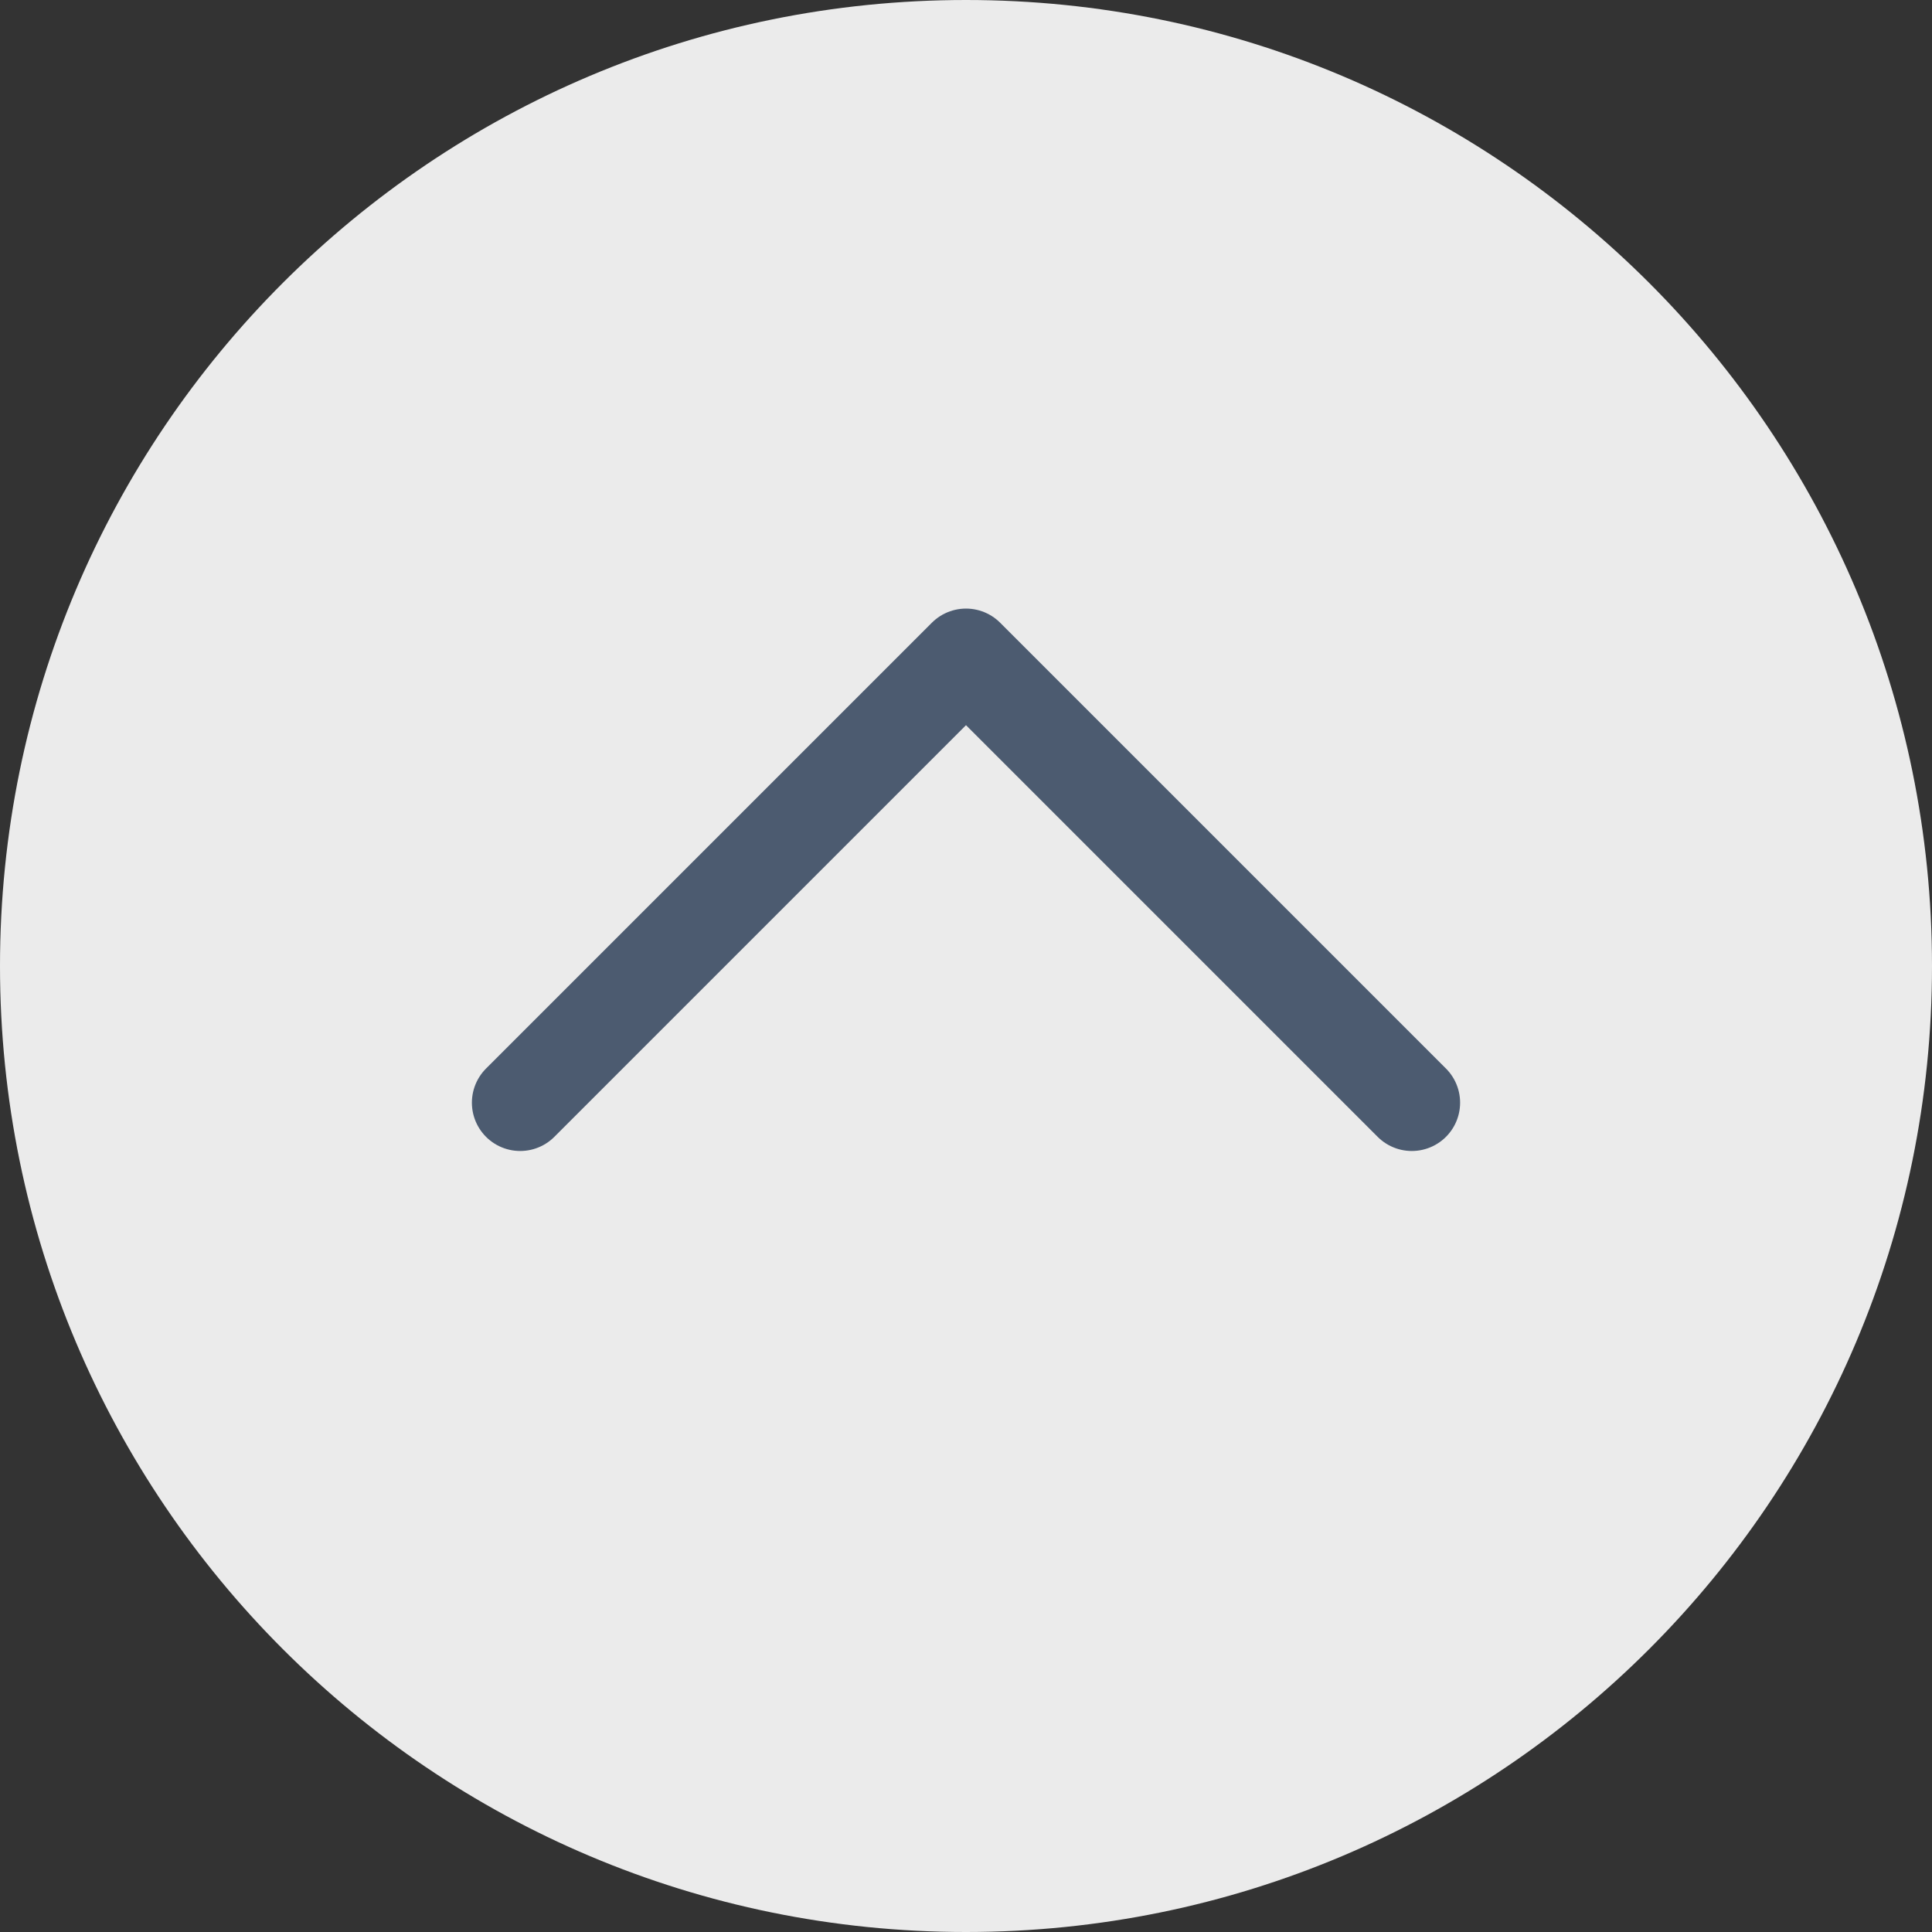
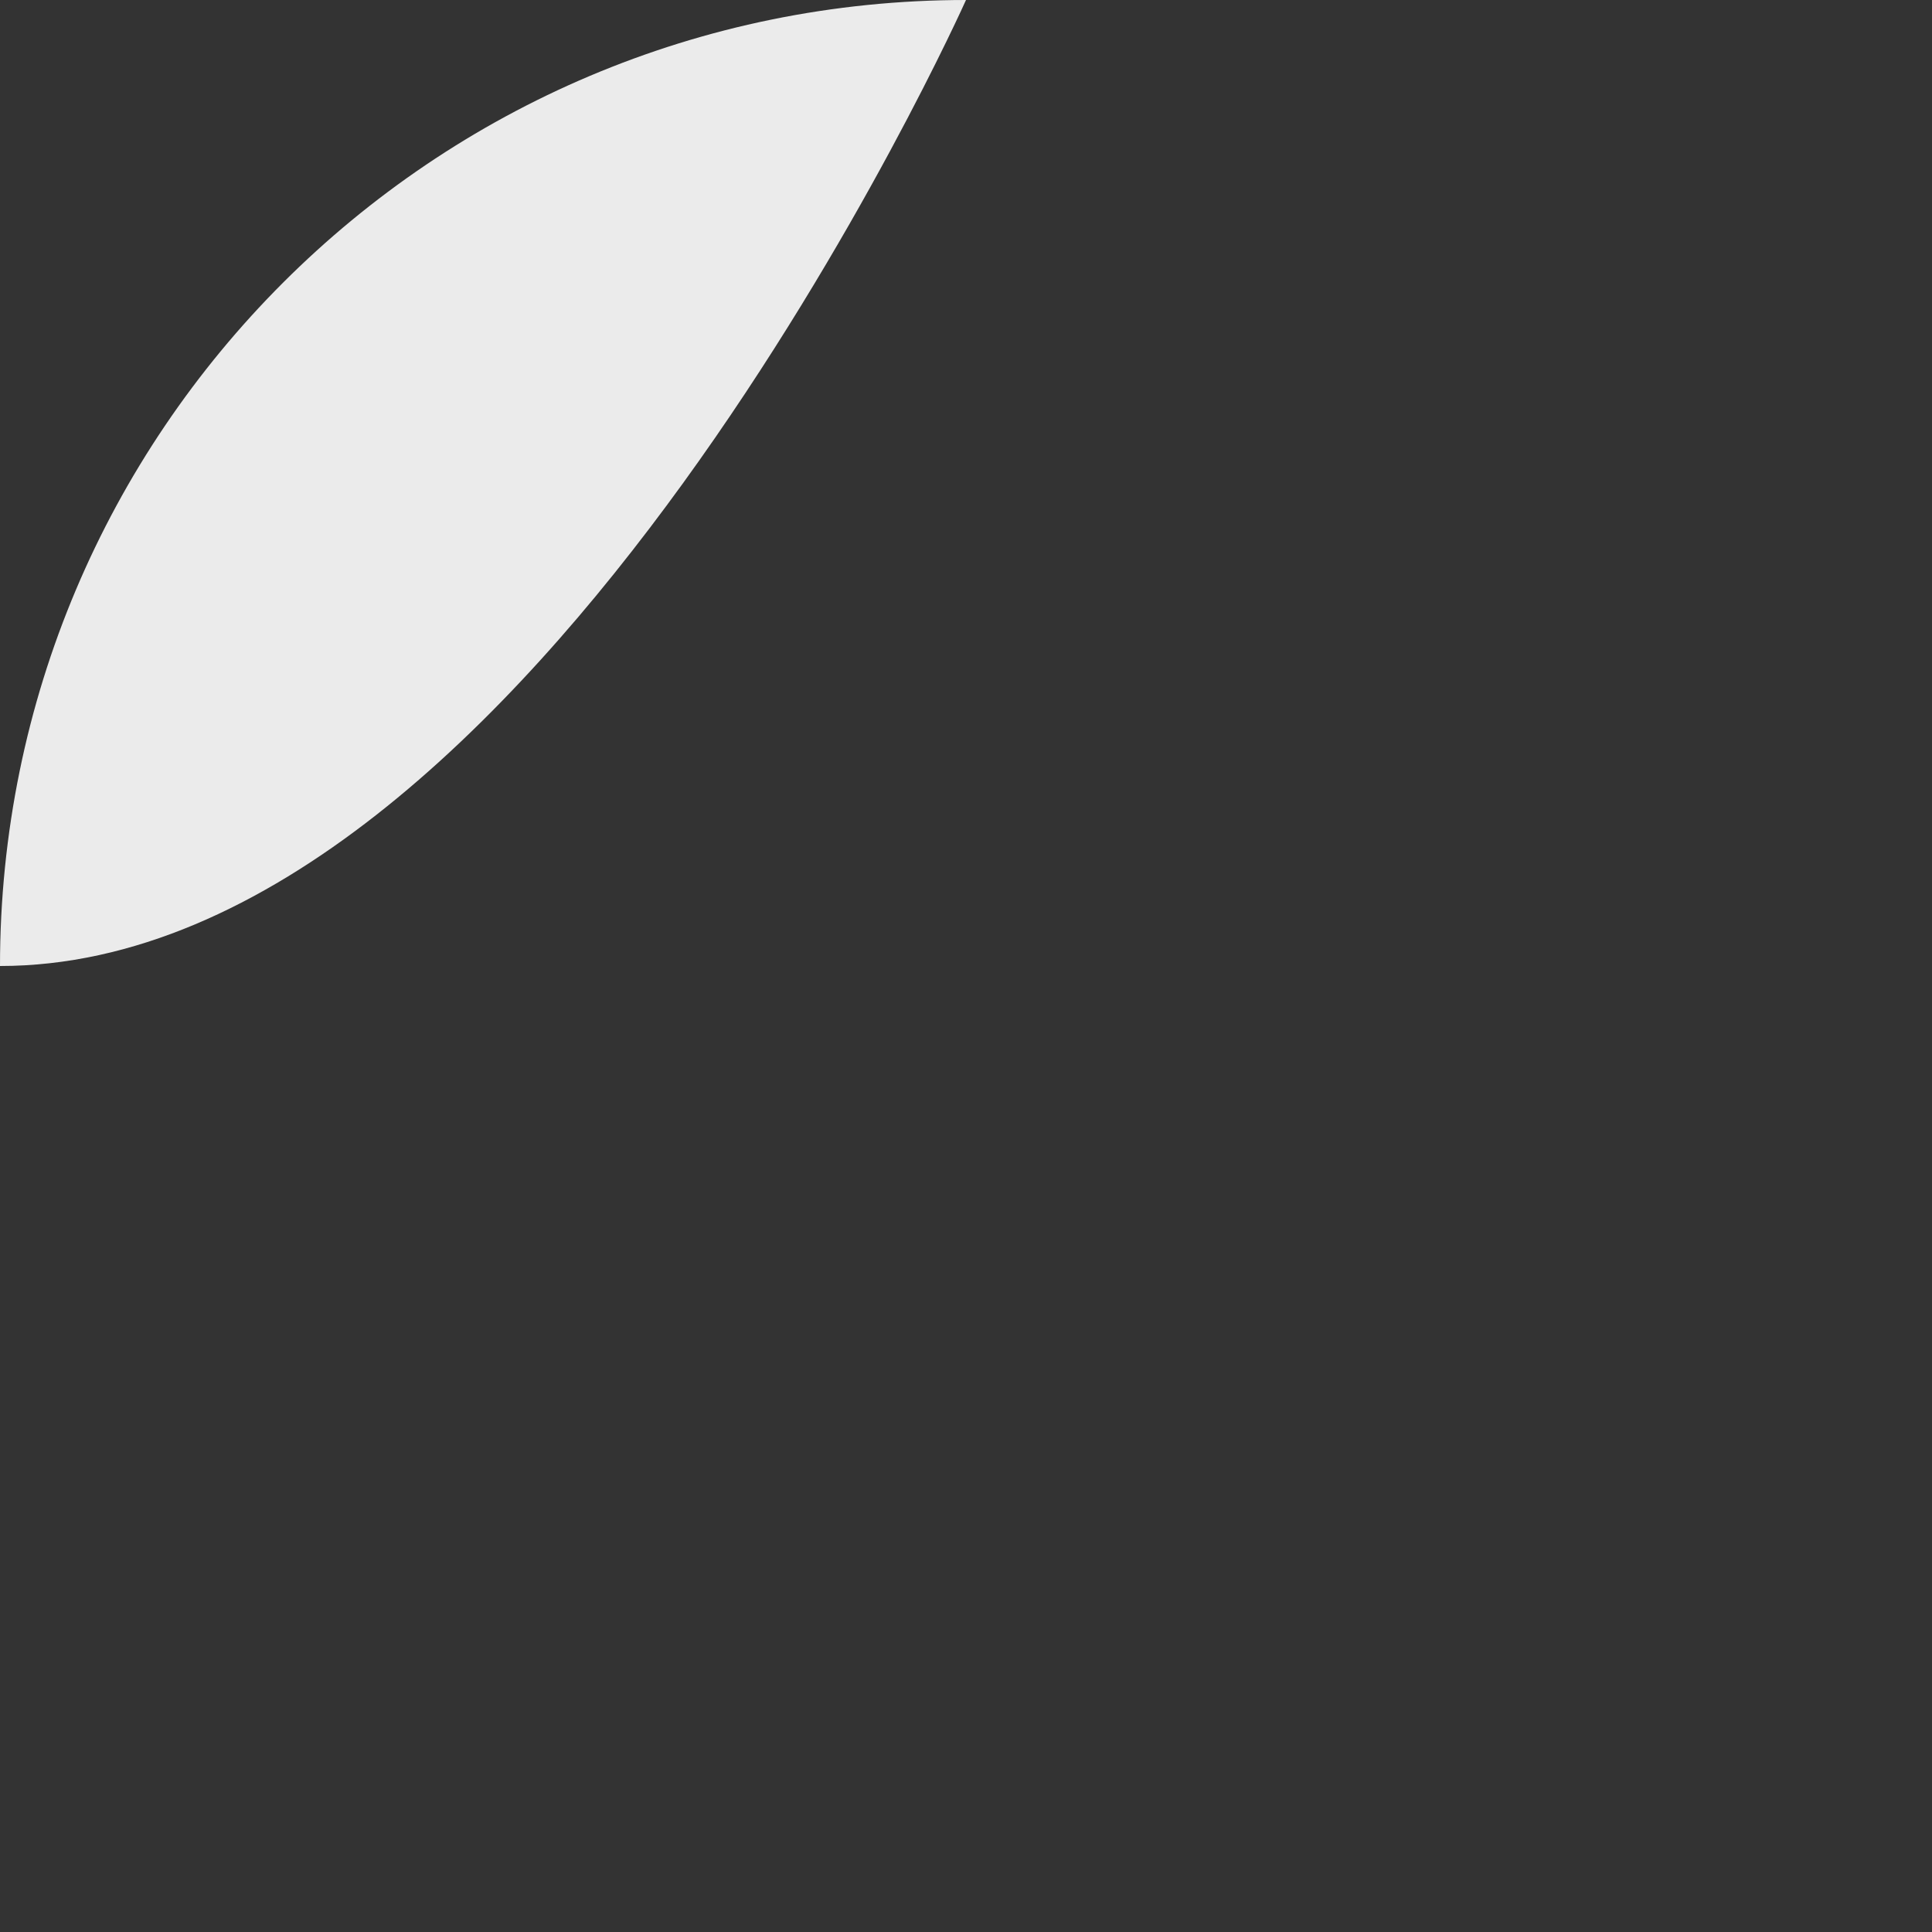
<svg xmlns="http://www.w3.org/2000/svg" id="_圖層_2" data-name="圖層 2" viewBox="0 0 40 40">
  <rect x="0" y="0" width="40" height="40" fill="#333333" stroke="none" />
  <defs>
    <style>
      .cls-1 {
        fill: #fff;
        isolation: isolate;
        opacity: .9;
        stroke-width: 0px;
      }

      .cls-2 {
        fill: none;
        stroke: #4c5b70;
        stroke-linecap: round;
        stroke-linejoin: round;
        stroke-width: 2px;
      }
    </style>
  </defs>
  <g id="_圖層_1-2" data-name="圖層 1">
-     <path id="Path_78-2" data-name="Path 78-2" class="cls-1" d="m20,0c11.05,0,20,8.95,20,20s-8.95,20-20,20S0,31.05,0,20,8.95,0,20,0Z" />
+     <path id="Path_78-2" data-name="Path 78-2" class="cls-1" d="m20,0s-8.95,20-20,20S0,31.05,0,20,8.95,0,20,0Z" />
    <g id="arrow">
-       <path id="_形狀_1" data-name="形狀 1" class="cls-2" d="m10.77,22.83l9.23-9.23,9.23,9.23" />
-     </g>
+       </g>
  </g>
</svg>